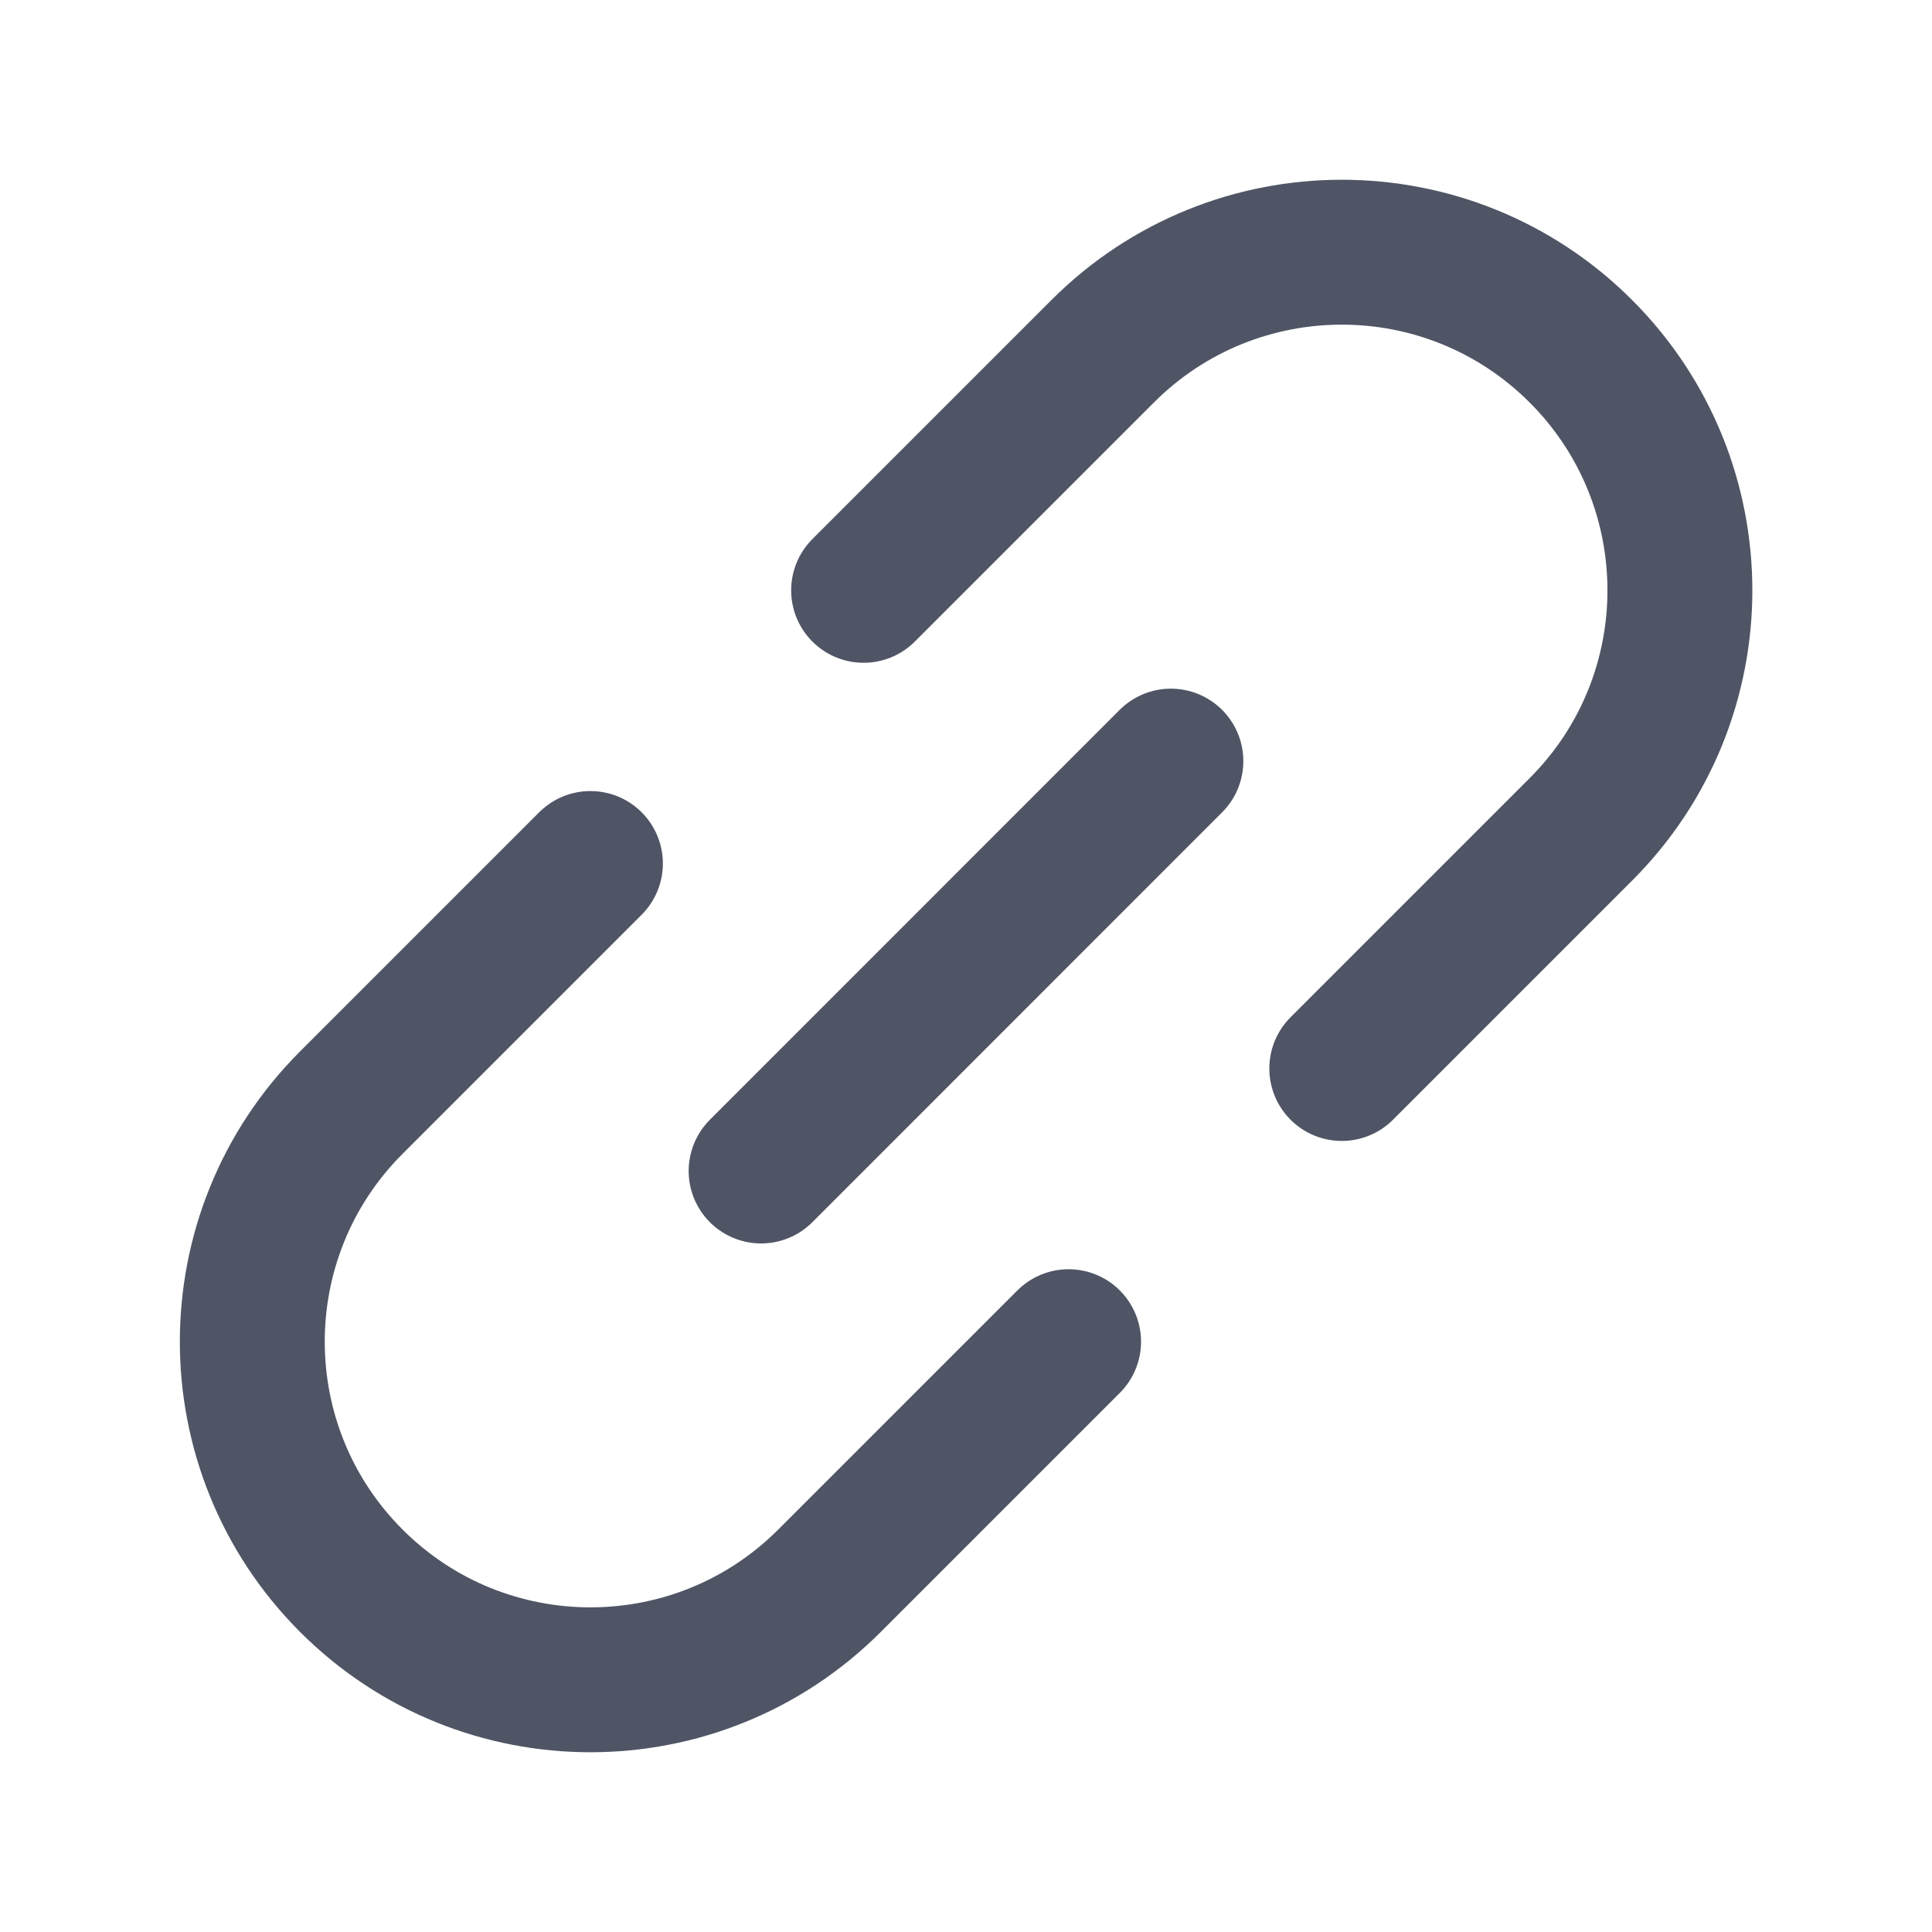
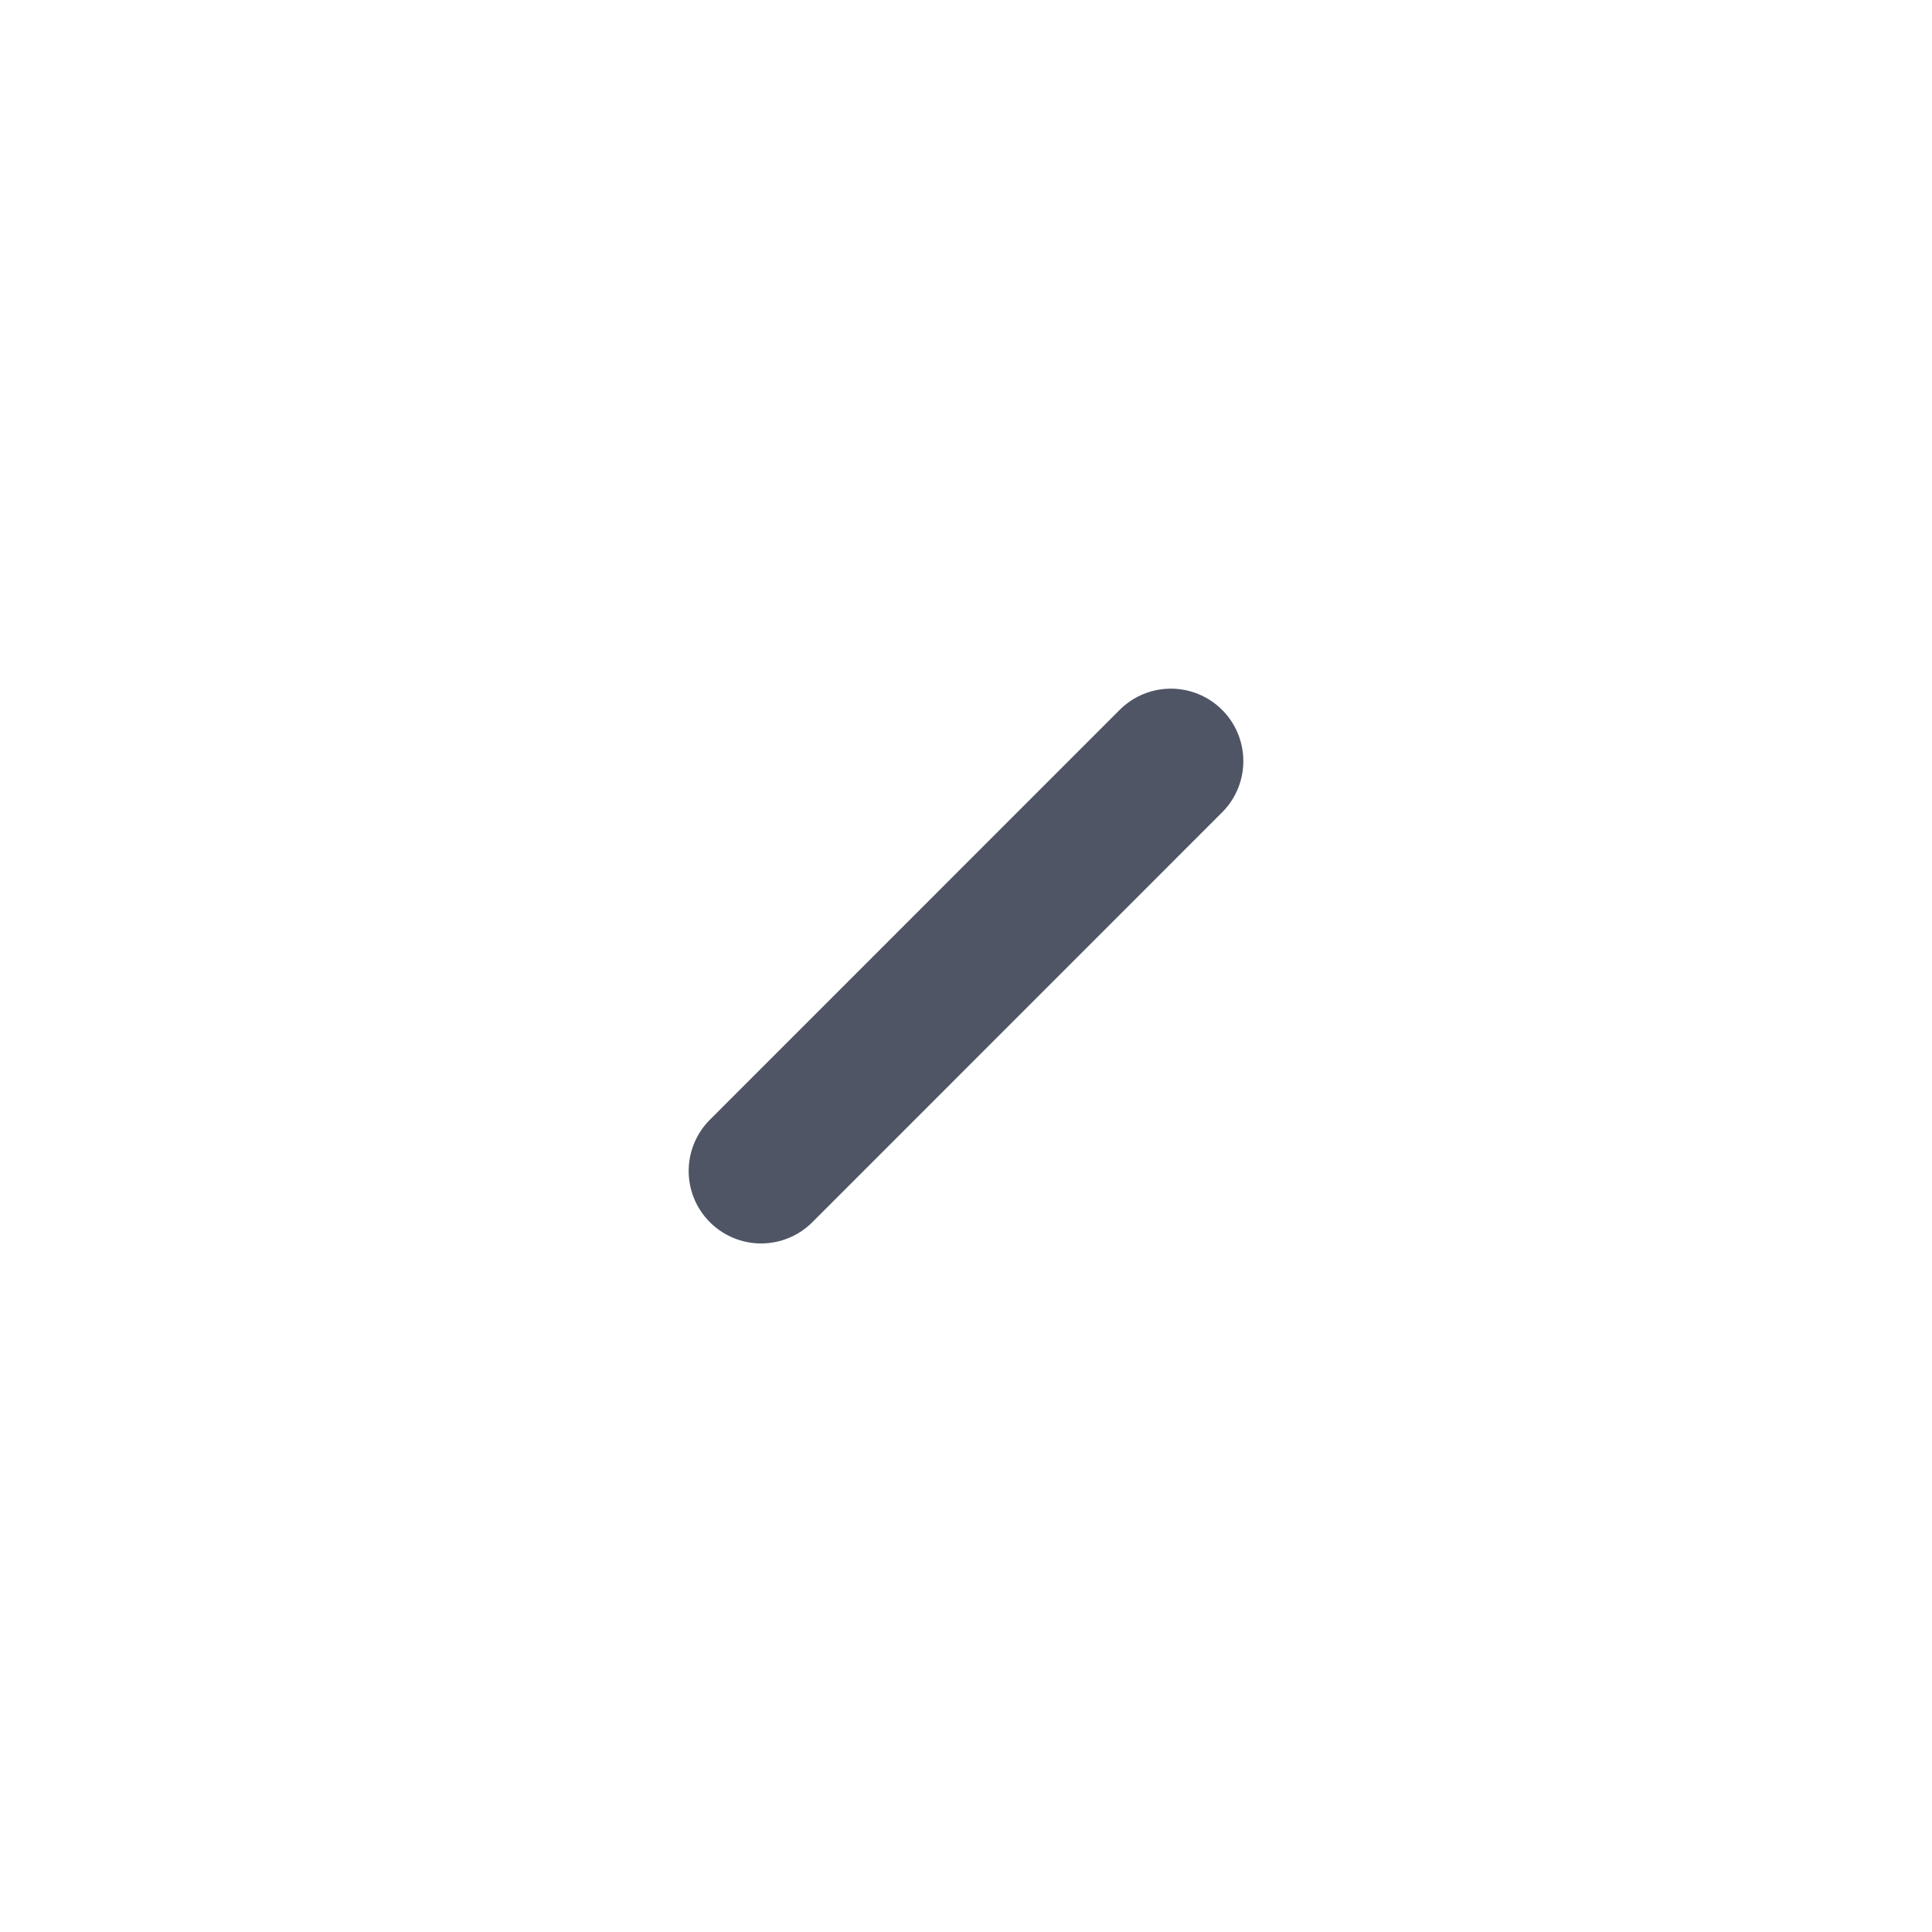
<svg xmlns="http://www.w3.org/2000/svg" width="20" height="20" viewBox="0 0 20 20" fill="none">
-   <path d="M6.112 8.939L3.637 11.414C2.27 12.781 2.27 14.997 3.637 16.364C5.004 17.731 7.22 17.731 8.587 16.364L11.062 13.889" stroke="#4F5565" stroke-width="1.5" stroke-linecap="round" />
-   <path d="M13.89 11.061L16.365 8.586C17.732 7.219 17.732 5.003 16.365 3.636C14.998 2.269 12.782 2.269 11.415 3.636L8.94 6.111" stroke="#4F5565" stroke-width="1.5" stroke-linecap="round" />
  <path d="M7.879 12.122L12.121 7.879" stroke="#4F5565" stroke-width="1.5" stroke-linecap="round" />
</svg>